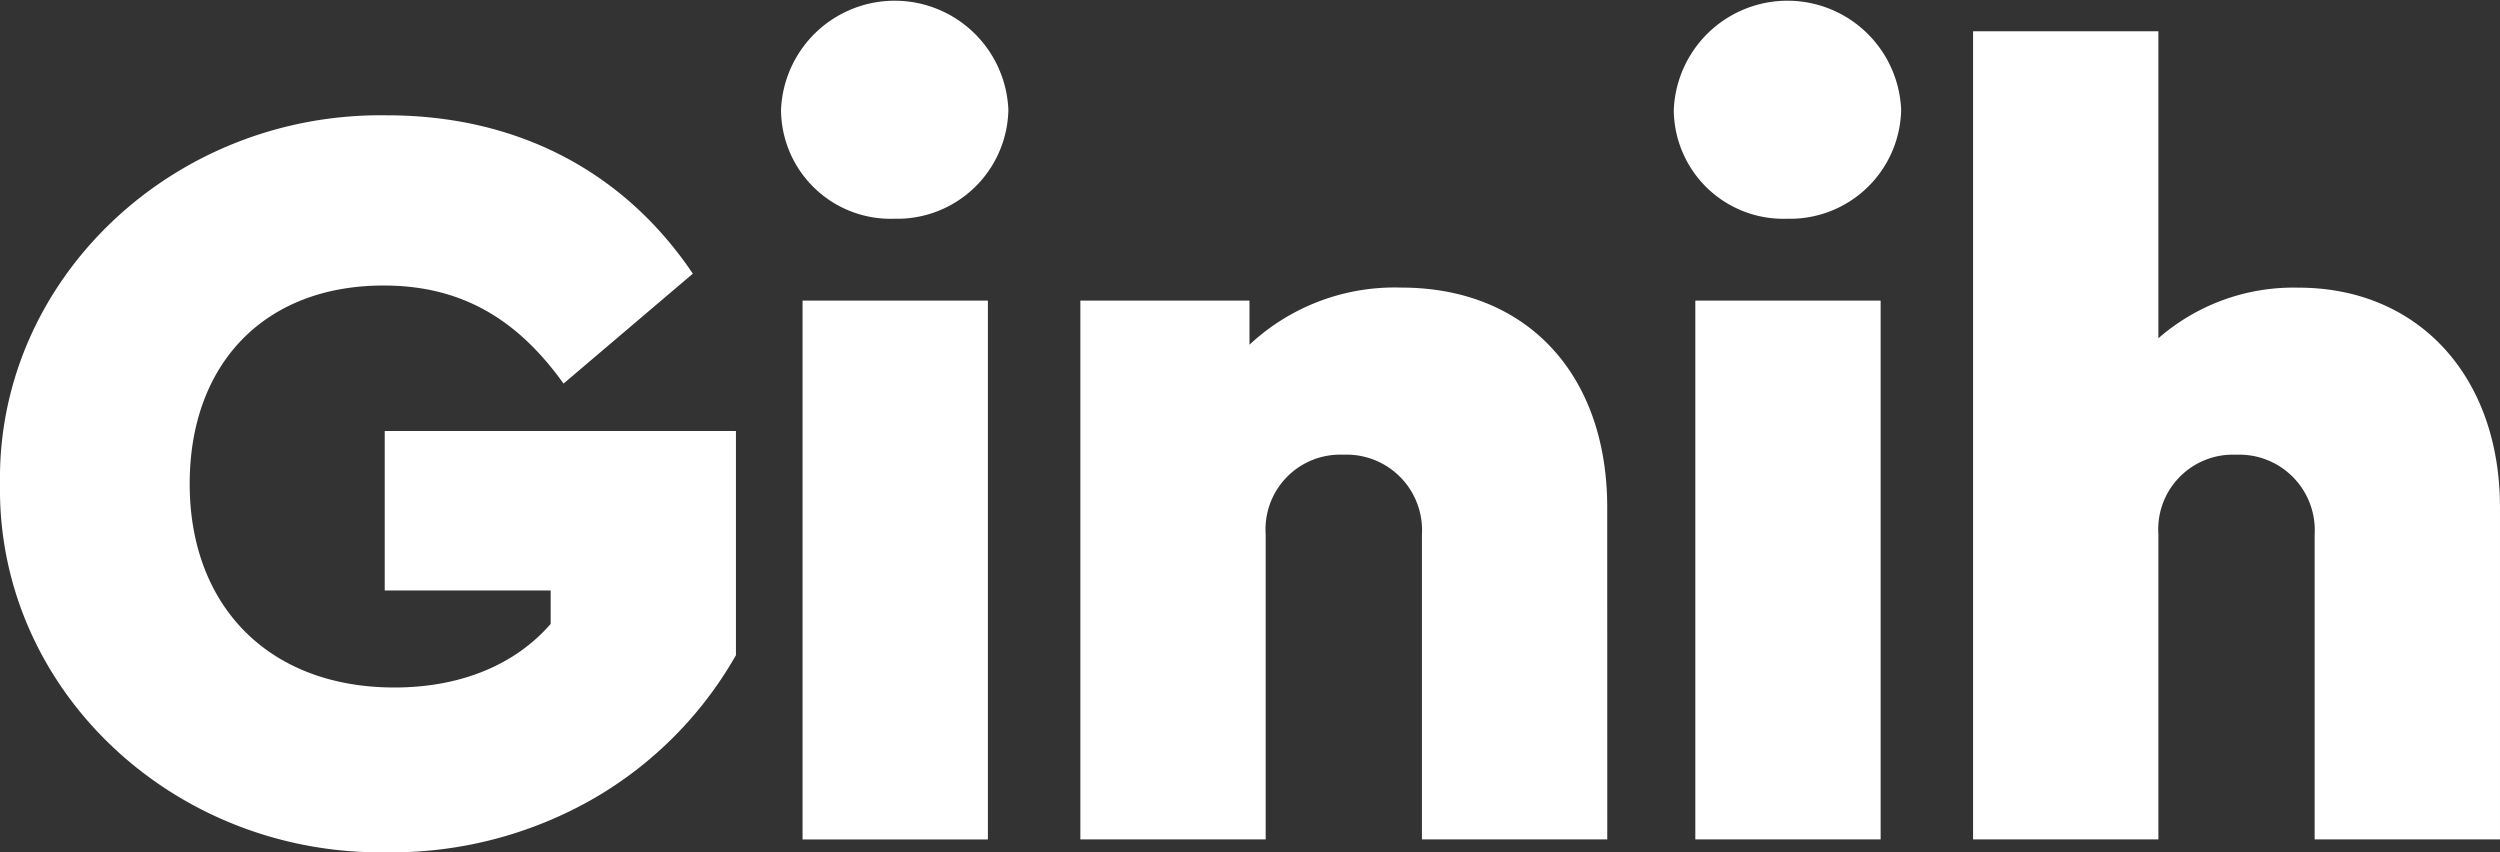
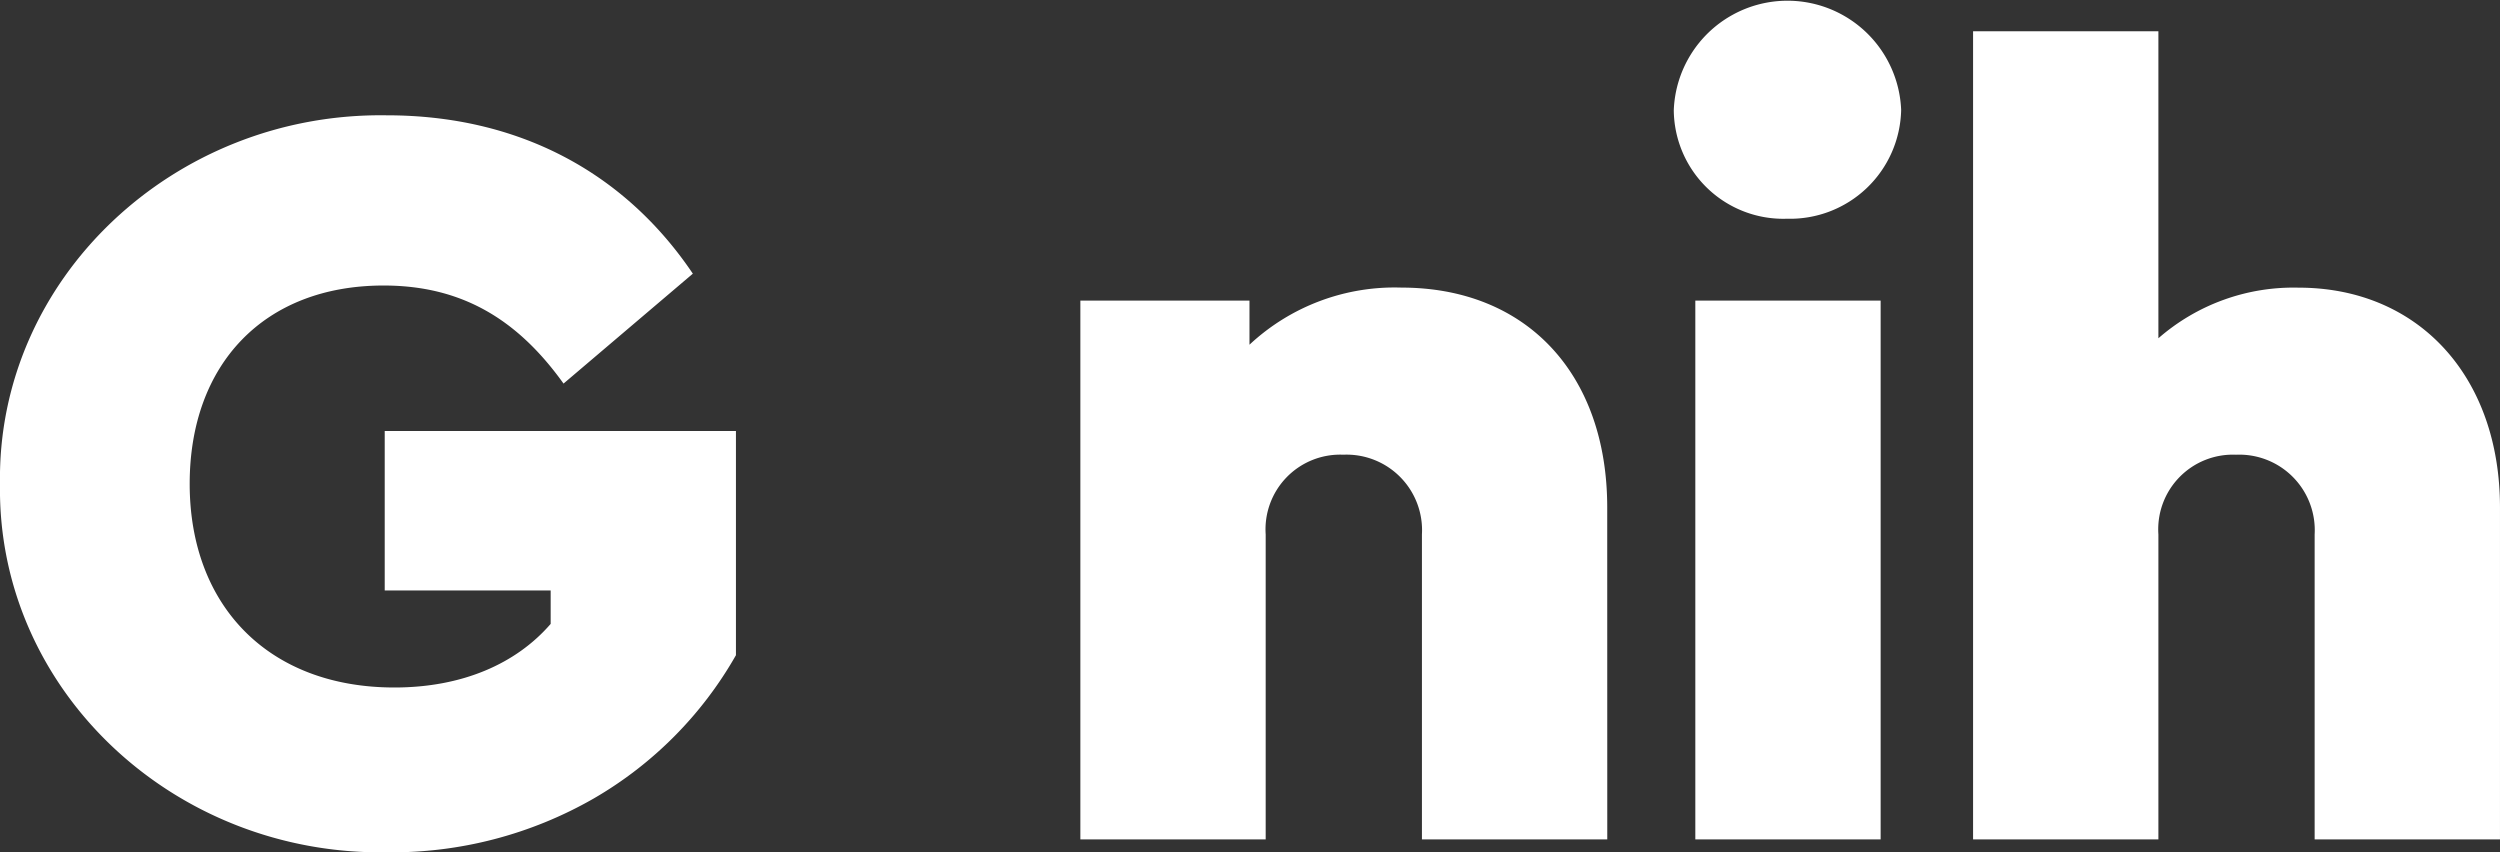
<svg xmlns="http://www.w3.org/2000/svg" width="162.608" height="55.441" viewBox="0 0 162.608 55.441">
  <rect x="0" y="0" width="162.608" height="55.441" fill="#333333" stroke="none" />
  <defs>
    <clipPath id="a">
      <rect width="162.608" height="55.441" fill="#fff" />
    </clipPath>
  </defs>
  <g transform="translate(0 0)">
    <g transform="translate(0 0)" clip-path="url(#a)">
      <path d="M0,35.151c-.21,13.386,11.284,24.18,25.161,23.969a26.386,26.386,0,0,0,13.456-3.5,25.1,25.1,0,0,0,9.251-9.321V31.717H25.023V42.09H35.817v2.173C33.574,46.855,30.069,48.4,25.654,48.4c-8.2,0-13.316-5.326-13.316-13.246,0-7.779,4.836-12.9,12.616-12.9,5.047,0,8.691,2.173,11.7,6.378l8.411-7.149c-4.485-6.658-11.424-10.3-19.905-10.3C11.287,10.971-.207,21.834,0,35.151" transform="translate(0 -3.683)" fill="#fff" />
-       <path d="M75.759,7.149a7.124,7.124,0,0,0,7.359,7.078,7.23,7.23,0,0,0,7.429-7.078,7.4,7.4,0,0,0-14.788,0M77.16,54.6H89.215V19.554H77.16Z" transform="translate(-24.959 0)" fill="#fff" />
      <path d="M139.063,42.2c0-8.69-5.256-14.3-13.387-14.3a13.829,13.829,0,0,0-9.882,3.715V28.748h-11V63.79h12.054V43.955a4.858,4.858,0,0,1,5.047-5.186,4.912,4.912,0,0,1,5.116,5.186V63.79h12.055Z" transform="translate(-34.524 -9.194)" fill="#fff" />
      <path d="M162.358,7.149a7.124,7.124,0,0,0,7.359,7.078,7.23,7.23,0,0,0,7.43-7.078,7.4,7.4,0,0,0-14.788,0m1.4,47.448h12.054V19.554H163.759Z" transform="translate(-53.49 0)" fill="#fff" />
      <path d="M225.662,34.008c0-8.55-5.326-14.3-13.106-14.3A13.353,13.353,0,0,0,203.444,23V3.03H191.39V55.595h12.054V35.76a4.857,4.857,0,0,1,5.047-5.186,4.912,4.912,0,0,1,5.116,5.186V55.595h12.055Z" transform="translate(-63.055 -0.998)" fill="#fff" />
    </g>
  </g>
</svg>